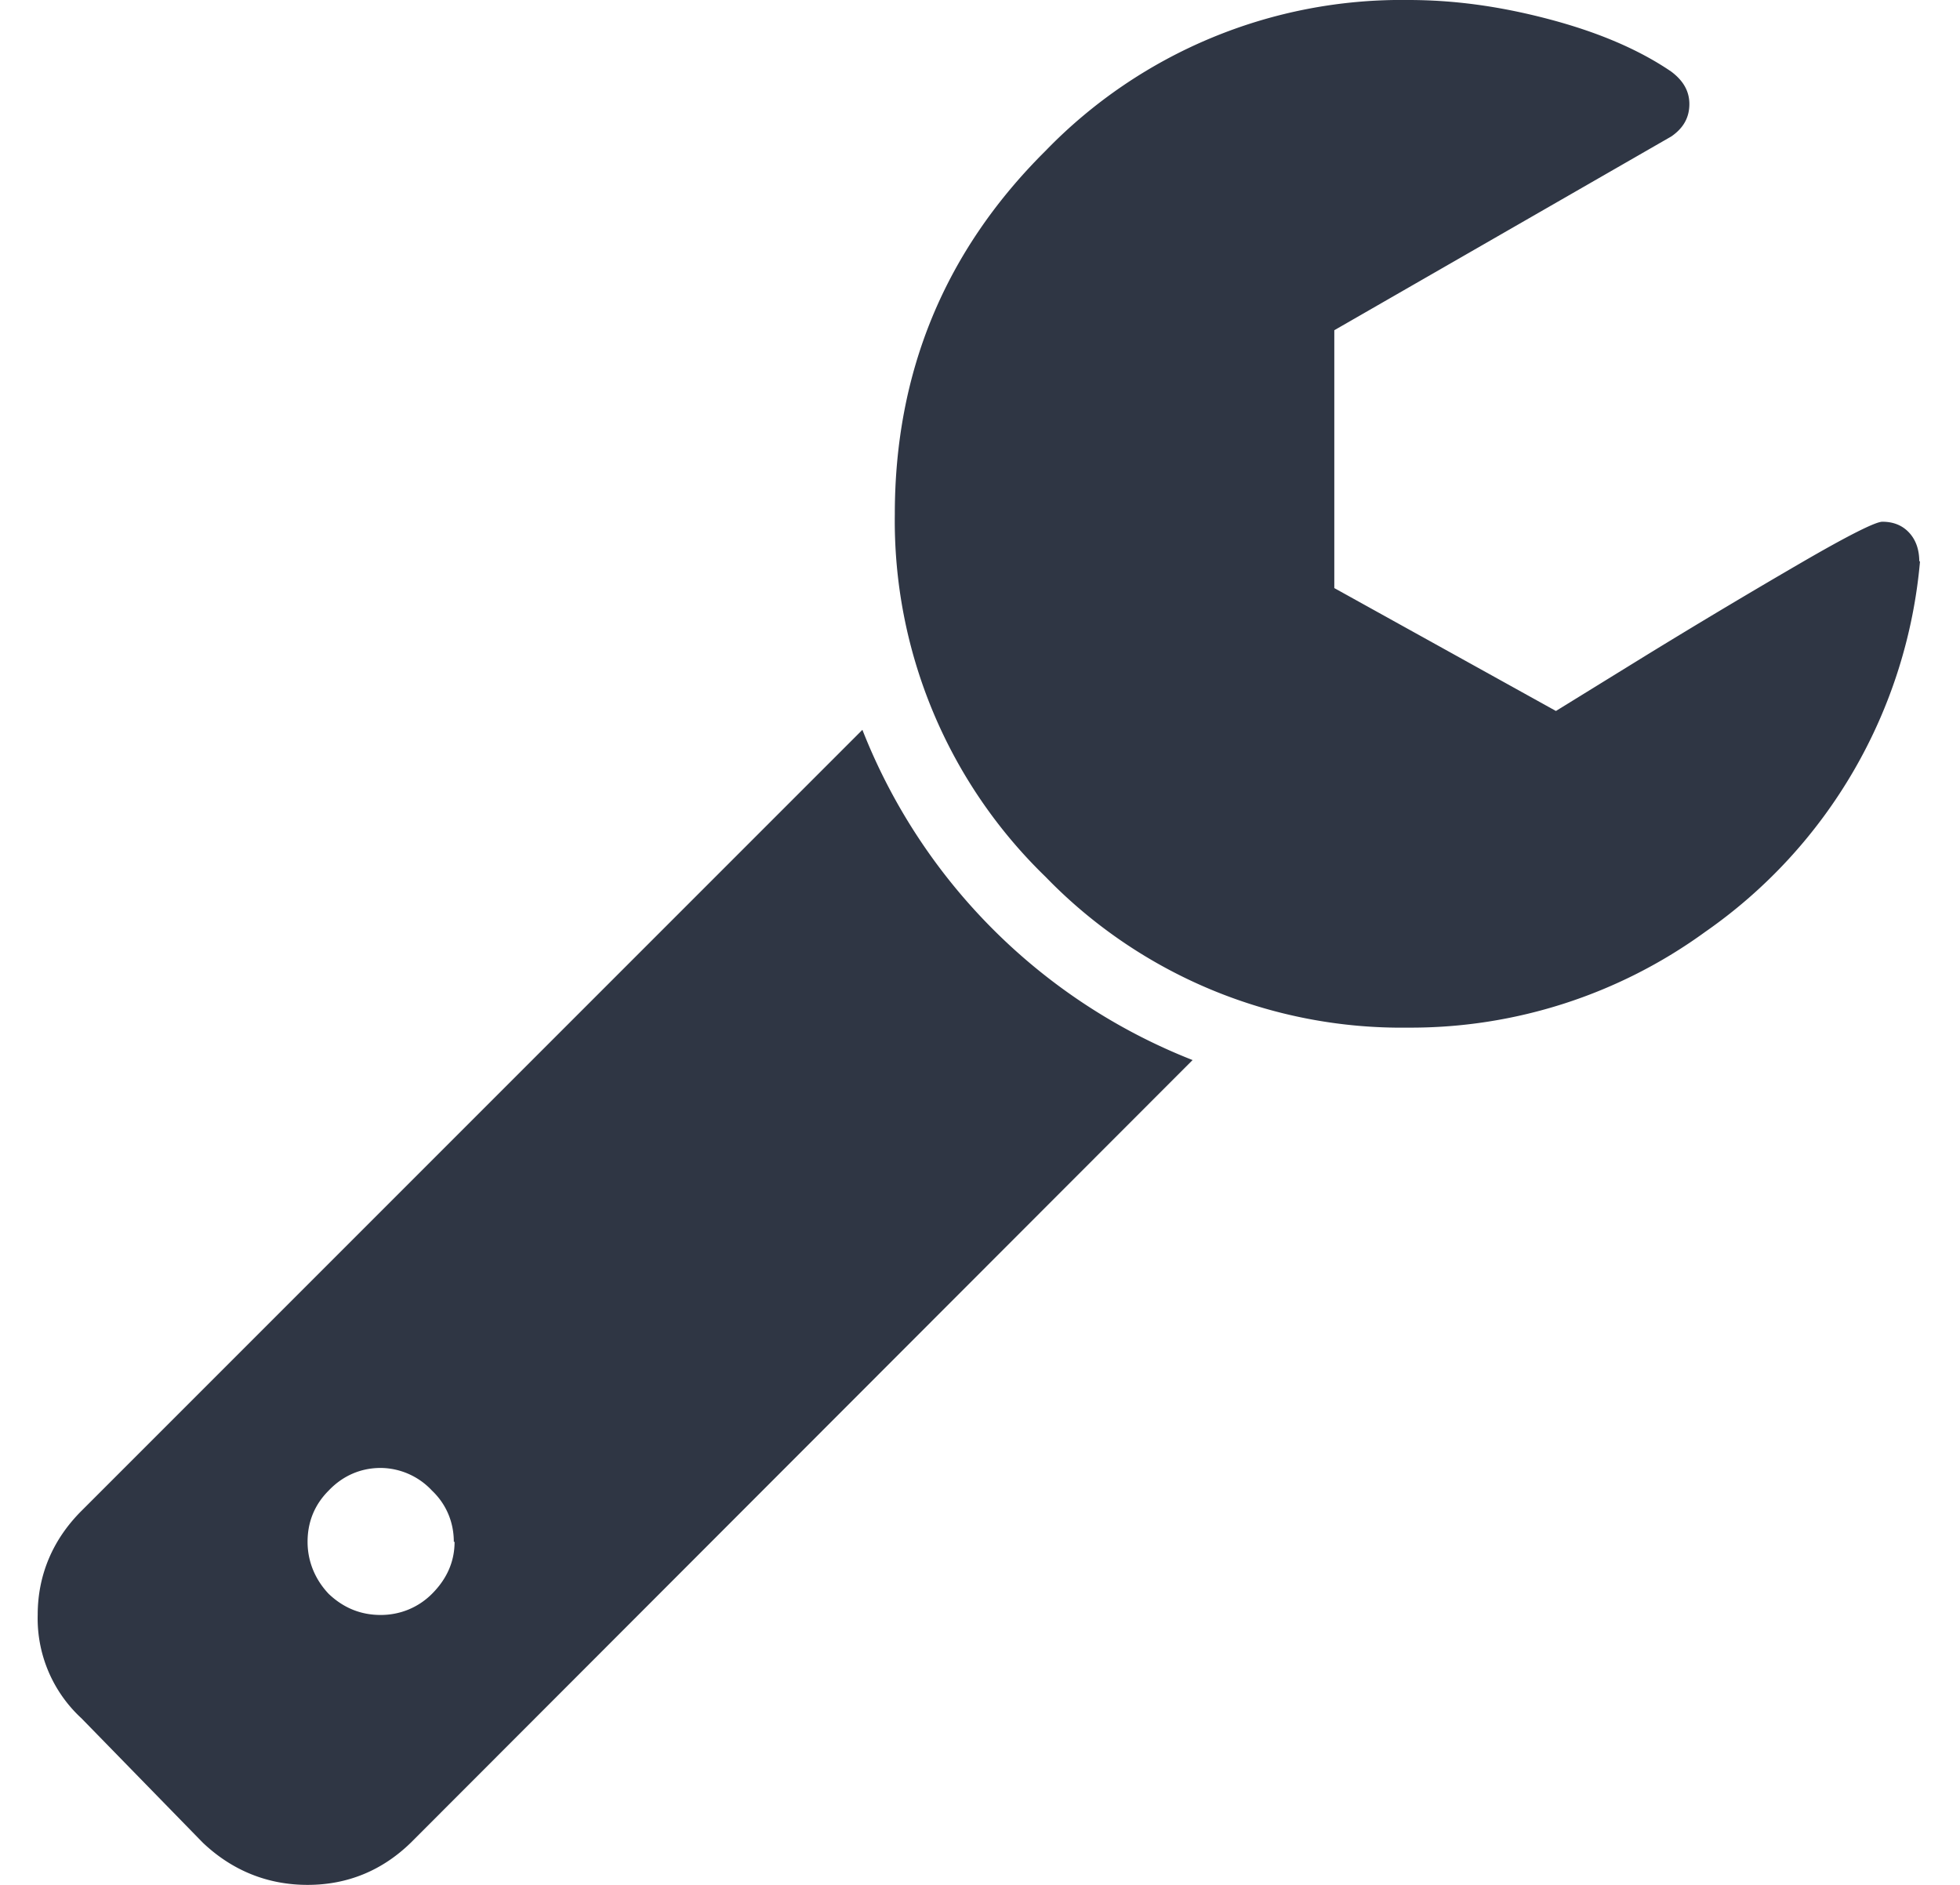
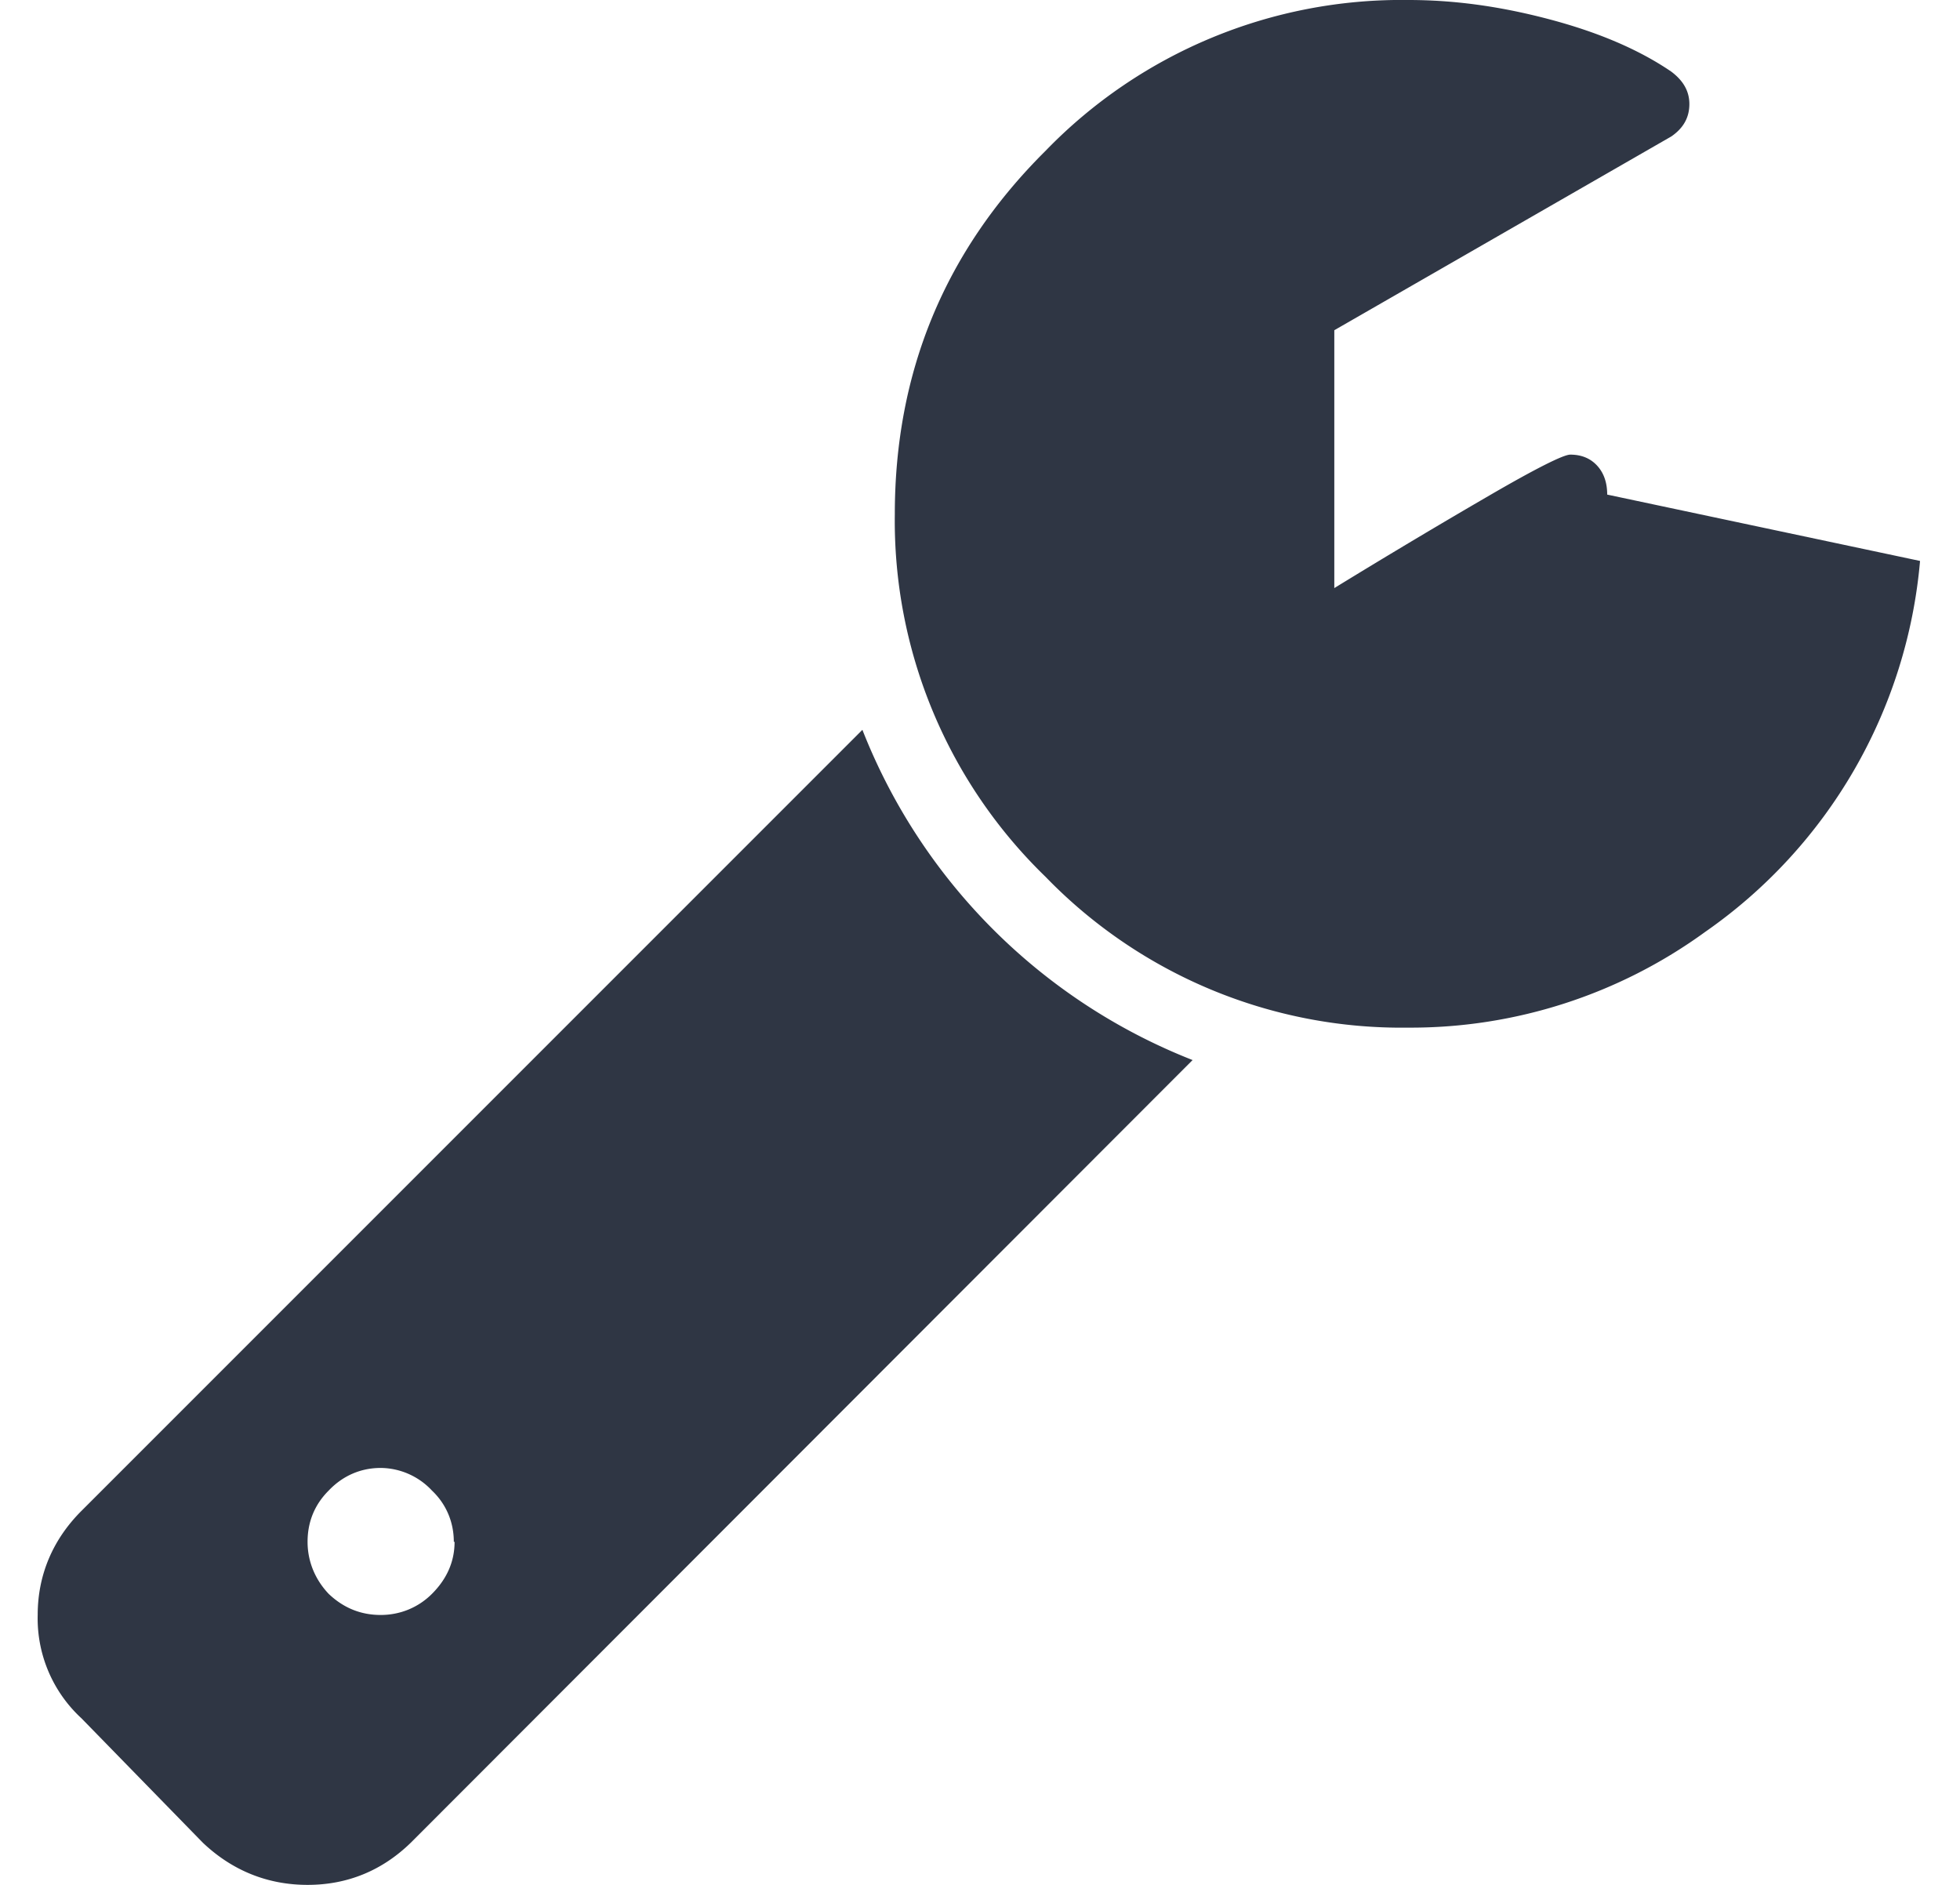
<svg xmlns="http://www.w3.org/2000/svg" width="26" height="25" fill="none">
-   <path fill="#2F3644" d="M6.02 20.45c0-.26-.1-.5-.29-.68a.94.94 0 0 0-.68-.3c-.26 0-.5.1-.69.3-.19.19-.28.42-.28.68 0 .26.1.5.28.69.2.19.43.28.69.28.26 0 .5-.1.68-.28.2-.2.3-.43.3-.69Zm9.8-6.39L5.45 24.44c-.38.37-.84.56-1.37.56-.53 0-1-.19-1.39-.56l-1.61-1.65a1.8 1.8 0 0 1-.58-1.37c0-.53.2-1 .58-1.38L11.44 9.68a7.75 7.75 0 0 0 4.38 4.38Zm9.65-6.62a6.7 6.7 0 0 1-2.85 4.92 6.64 6.64 0 0 1-3.94 1.27 6.57 6.57 0 0 1-4.81-2 6.57 6.57 0 0 1-2-4.81c0-1.88.66-3.49 2-4.82a6.57 6.57 0 0 1 4.81-2c.6 0 1.2.08 1.85.25.65.17 1.2.4 1.64.7.16.12.24.26.24.43 0 .18-.08.32-.24.43L17.7 4.38V7.8l2.94 1.63 1.2-.74c.75-.46 1.44-.87 2.06-1.23.62-.36.98-.54 1.07-.54.15 0 .27.05.36.15.09.1.13.23.13.38Z" />
+   <path fill="#2F3644" d="M6.02 20.45c0-.26-.1-.5-.29-.68a.94.94 0 0 0-.68-.3c-.26 0-.5.1-.69.3-.19.19-.28.42-.28.68 0 .26.1.5.28.69.2.19.43.28.69.28.26 0 .5-.1.68-.28.2-.2.3-.43.3-.69Zm9.8-6.39L5.45 24.44c-.38.37-.84.56-1.37.56-.53 0-1-.19-1.39-.56l-1.61-1.65a1.8 1.8 0 0 1-.58-1.37c0-.53.2-1 .58-1.38L11.44 9.68a7.75 7.75 0 0 0 4.38 4.38Zm9.65-6.62a6.7 6.7 0 0 1-2.85 4.92 6.64 6.64 0 0 1-3.94 1.27 6.57 6.57 0 0 1-4.81-2 6.57 6.57 0 0 1-2-4.81c0-1.88.66-3.49 2-4.82a6.57 6.57 0 0 1 4.81-2c.6 0 1.2.08 1.85.25.65.17 1.2.4 1.64.7.16.12.24.26.24.43 0 .18-.08.32-.24.43L17.7 4.38V7.8c.75-.46 1.44-.87 2.06-1.23.62-.36.98-.54 1.07-.54.15 0 .27.05.36.15.09.1.13.23.13.38Z" />
</svg>